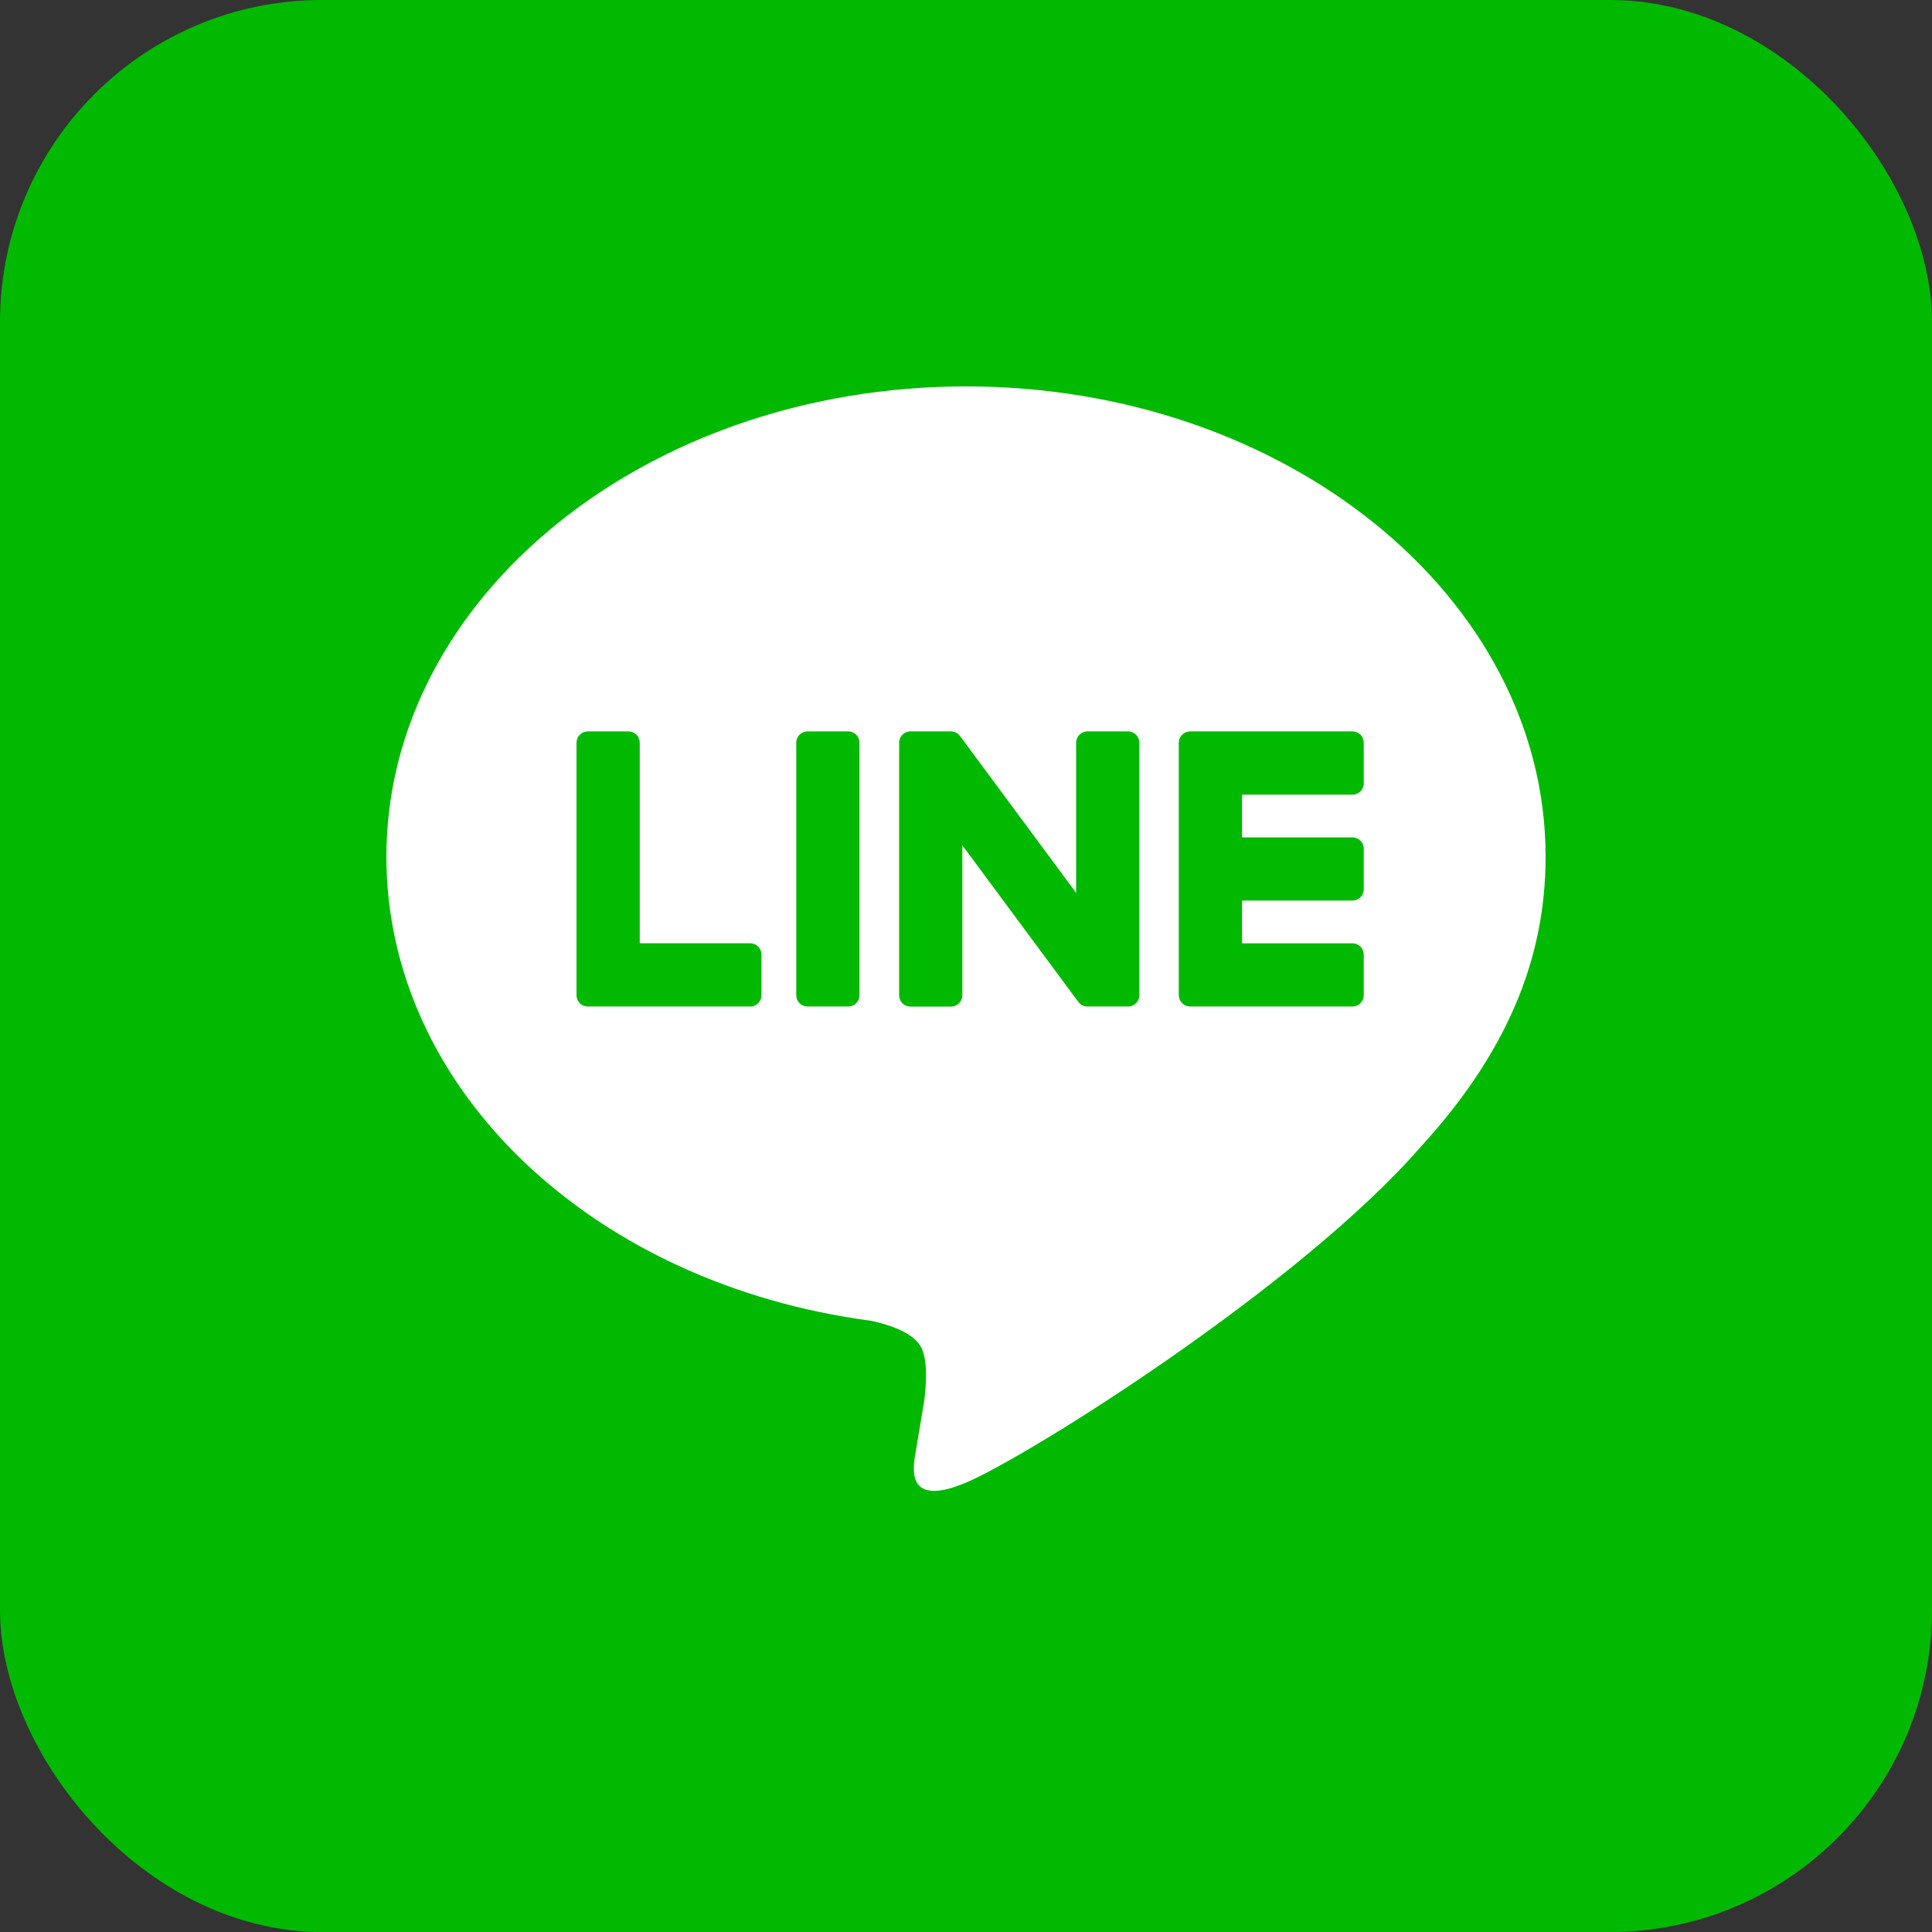
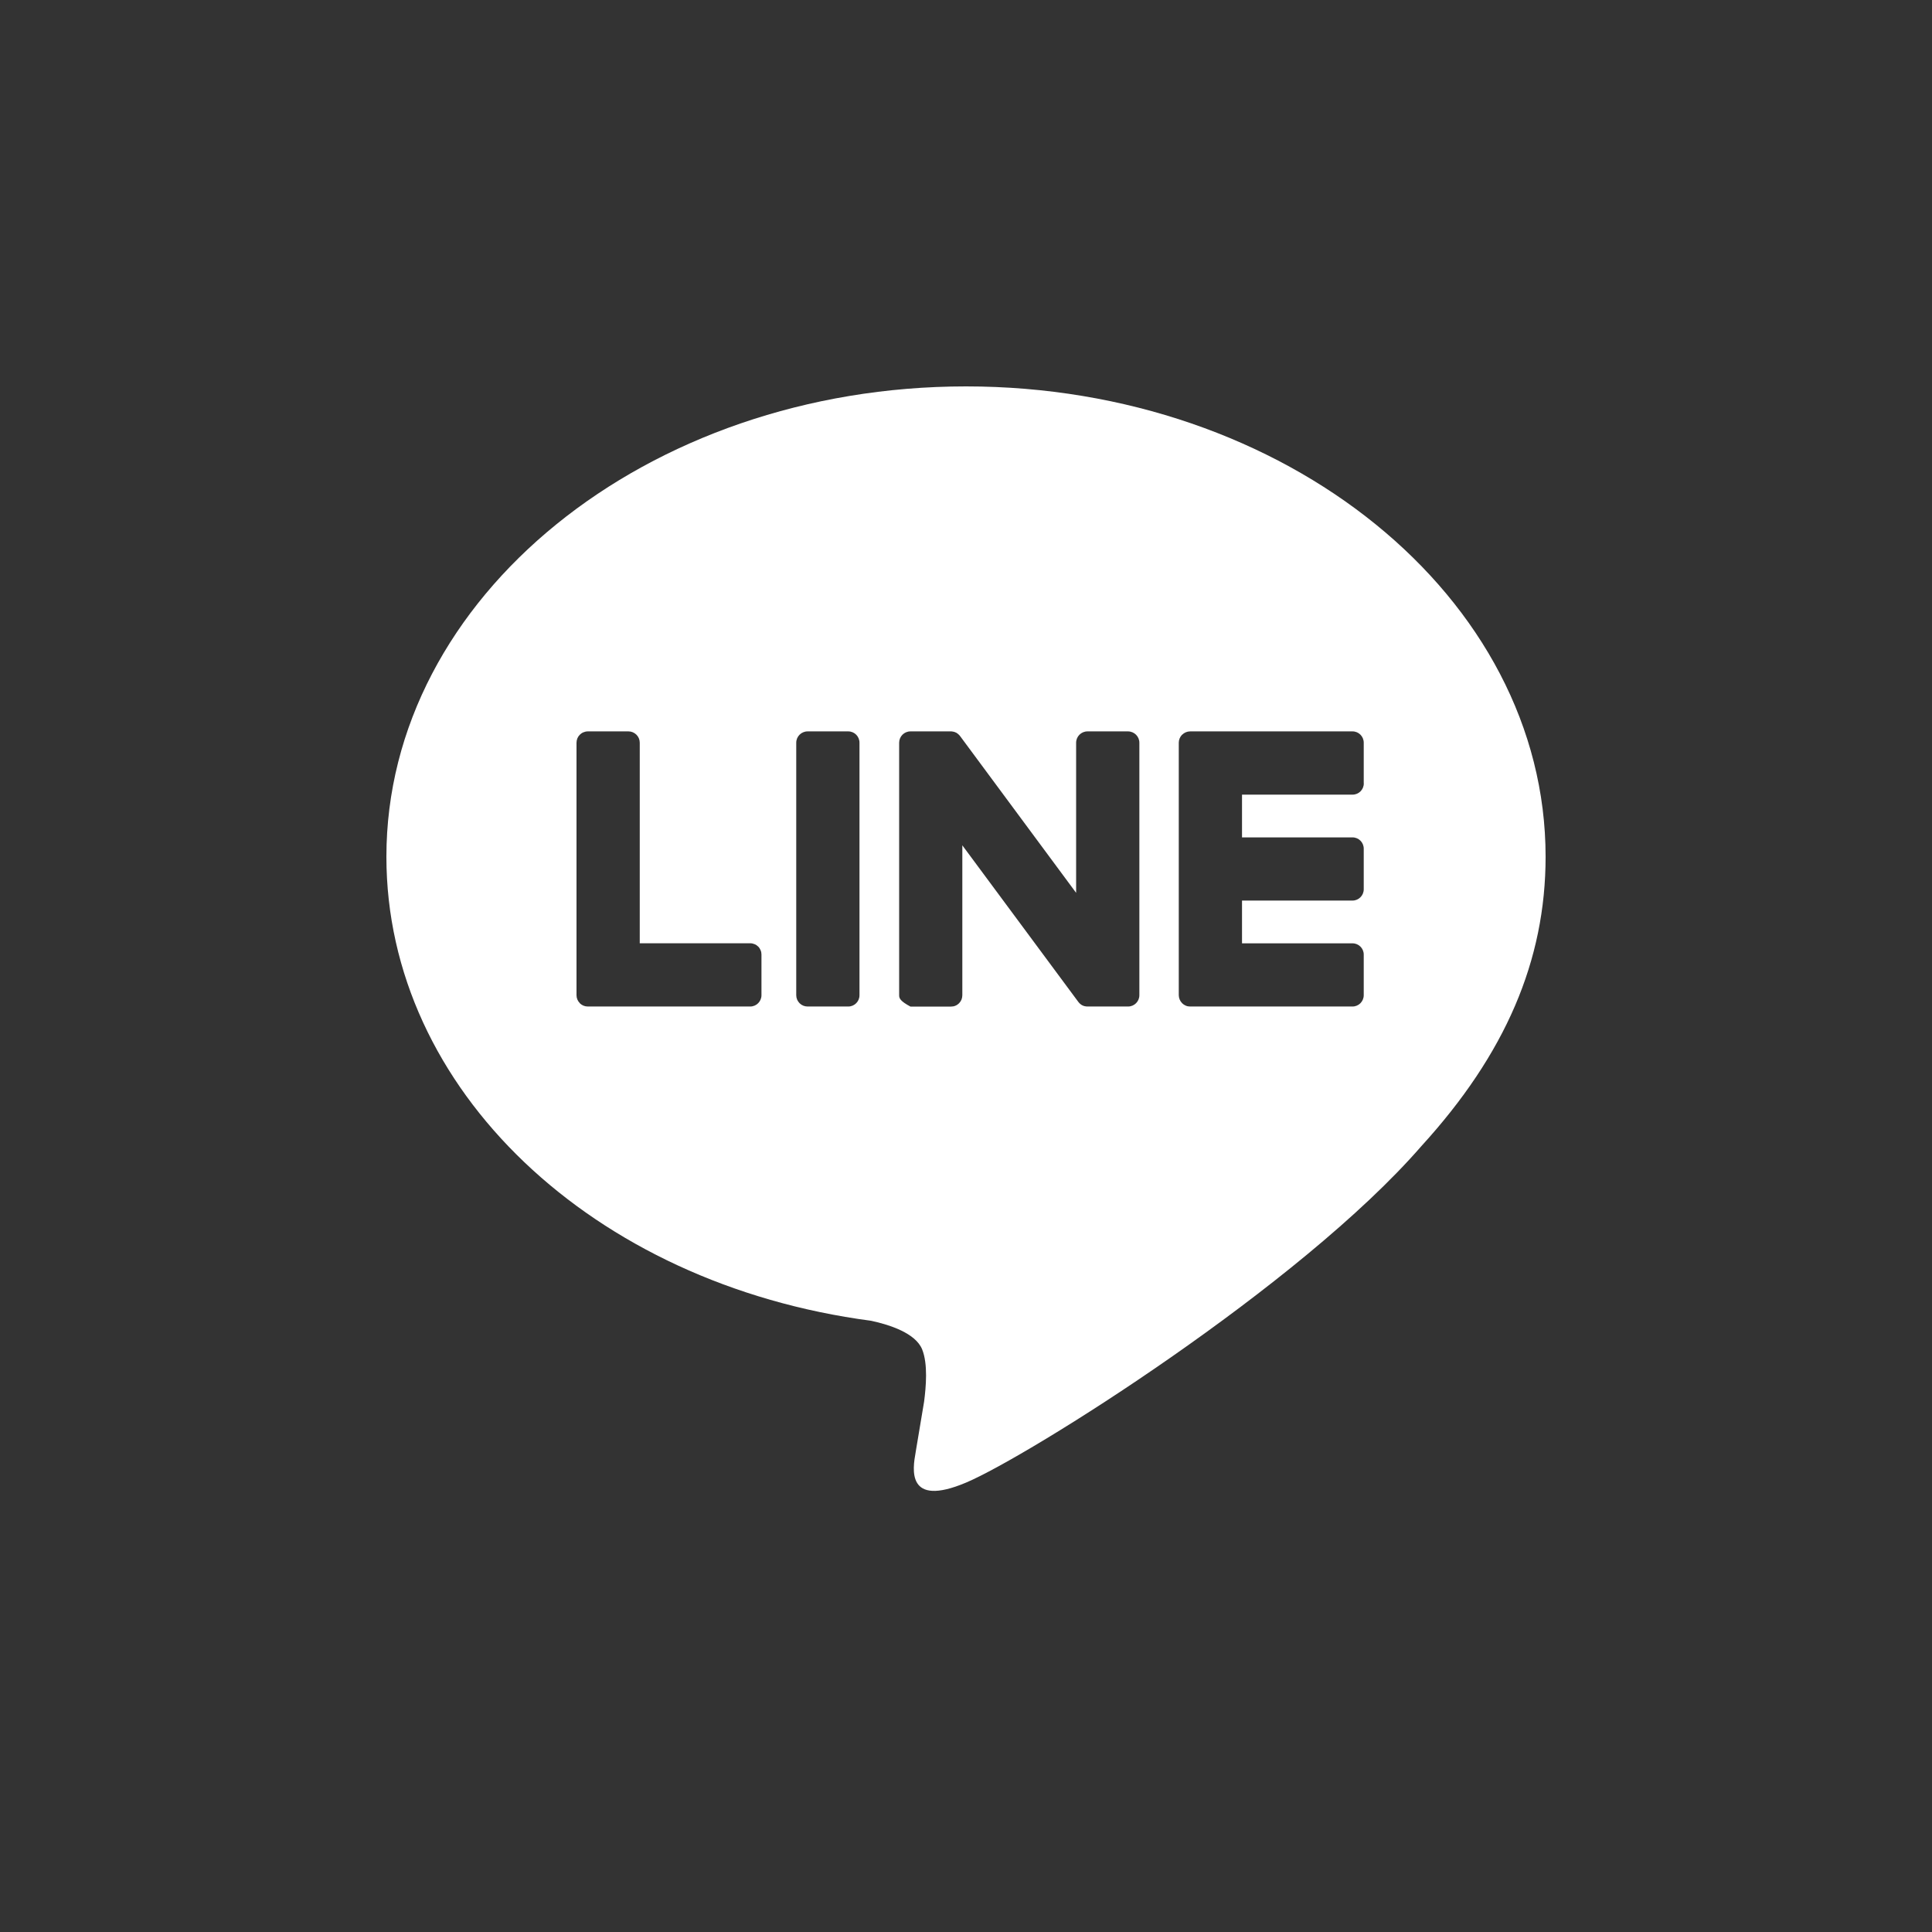
<svg xmlns="http://www.w3.org/2000/svg" width="30" height="30" viewBox="0 0 30 30" fill="none">
  <rect x="0" y="0" width="30" height="30" fill="#333333" stroke="none" />
-   <rect width="30" height="30" rx="5" fill="#00B900" />
-   <path fill-rule="evenodd" clip-rule="evenodd" d="M15 6C19.962 6 24 9.276 24 13.303C24 14.916 23.376 16.367 22.071 17.797C20.183 19.97 15.961 22.617 15 23.022C14.066 23.416 14.174 22.801 14.217 22.558L14.22 22.538L14.349 21.767C14.379 21.537 14.411 21.181 14.319 20.953C14.218 20.703 13.82 20.572 13.527 20.509C9.202 19.939 6 16.914 6 13.303C6 9.276 10.039 6 15 6ZM11.65 14.647H9.934V11.533C9.934 11.486 9.916 11.442 9.883 11.409C9.85 11.376 9.806 11.357 9.76 11.357H9.127C9.104 11.357 9.082 11.362 9.06 11.371C9.039 11.379 9.02 11.392 9.003 11.409C8.987 11.425 8.974 11.444 8.965 11.466C8.957 11.487 8.952 11.51 8.952 11.533V15.454C8.952 15.501 8.971 15.544 9.002 15.575V15.576L9.004 15.578L9.006 15.581C9.039 15.612 9.082 15.629 9.127 15.629H11.65C11.746 15.629 11.824 15.55 11.824 15.453V14.823C11.824 14.8 11.82 14.777 11.811 14.756C11.803 14.735 11.79 14.715 11.774 14.699C11.757 14.682 11.738 14.669 11.717 14.661C11.696 14.652 11.673 14.647 11.65 14.647ZM12.54 11.357H13.172C13.269 11.357 13.346 11.436 13.346 11.533V15.454C13.346 15.551 13.268 15.629 13.172 15.629H12.54C12.493 15.629 12.449 15.611 12.416 15.578C12.383 15.545 12.364 15.501 12.364 15.454V11.533C12.364 11.436 12.443 11.357 12.54 11.357ZM16.886 11.357H17.515C17.613 11.357 17.692 11.436 17.692 11.533V15.454C17.692 15.551 17.613 15.629 17.517 15.629H16.886C16.87 15.629 16.855 15.627 16.84 15.623H16.838C16.834 15.622 16.83 15.62 16.826 15.619L16.82 15.617L16.812 15.613C16.809 15.612 16.806 15.61 16.803 15.609L16.8 15.607L16.789 15.601L16.788 15.6C16.77 15.588 16.755 15.573 16.743 15.556L14.943 13.126V15.454C14.943 15.477 14.938 15.5 14.93 15.522C14.921 15.543 14.908 15.562 14.892 15.579C14.876 15.595 14.857 15.608 14.835 15.617C14.814 15.626 14.791 15.63 14.768 15.63H14.137C14.091 15.63 14.046 15.612 14.013 15.579C13.98 15.546 13.962 15.502 13.962 15.456V11.533C13.962 11.436 14.04 11.357 14.137 11.357H14.775L14.781 11.358H14.787L14.791 11.36H14.797L14.809 11.363H14.811L14.813 11.364L14.825 11.367L14.83 11.37C14.834 11.371 14.837 11.372 14.84 11.374L14.844 11.375L14.846 11.376C14.851 11.379 14.856 11.382 14.861 11.385L14.864 11.388L14.87 11.391V11.392C14.872 11.392 14.873 11.394 14.874 11.396C14.877 11.398 14.88 11.4 14.883 11.402L14.886 11.406C14.896 11.415 14.905 11.424 14.912 11.435L16.71 13.864V11.533C16.71 11.436 16.789 11.357 16.886 11.357ZM21.177 12.164C21.177 12.261 21.099 12.339 21.003 12.339H19.286V13.003H21.002C21.099 13.003 21.176 13.082 21.176 13.178V13.809C21.176 13.905 21.098 13.984 21.002 13.984H19.286V14.648H21.002C21.099 14.648 21.176 14.727 21.176 14.822V15.453C21.176 15.55 21.098 15.629 21.002 15.629H18.48C18.457 15.629 18.434 15.625 18.413 15.616C18.392 15.607 18.372 15.594 18.356 15.578L18.354 15.575C18.322 15.543 18.305 15.499 18.304 15.454V11.533C18.304 11.486 18.323 11.443 18.352 11.412L18.356 11.409L18.357 11.408C18.39 11.376 18.434 11.357 18.48 11.357H21.002C21.099 11.357 21.176 11.436 21.176 11.533V12.164H21.177Z" fill="white" />
+   <path fill-rule="evenodd" clip-rule="evenodd" d="M15 6C19.962 6 24 9.276 24 13.303C24 14.916 23.376 16.367 22.071 17.797C20.183 19.97 15.961 22.617 15 23.022C14.066 23.416 14.174 22.801 14.217 22.558L14.22 22.538L14.349 21.767C14.379 21.537 14.411 21.181 14.319 20.953C14.218 20.703 13.82 20.572 13.527 20.509C9.202 19.939 6 16.914 6 13.303C6 9.276 10.039 6 15 6ZM11.65 14.647H9.934V11.533C9.934 11.486 9.916 11.442 9.883 11.409C9.85 11.376 9.806 11.357 9.76 11.357H9.127C9.104 11.357 9.082 11.362 9.06 11.371C9.039 11.379 9.02 11.392 9.003 11.409C8.987 11.425 8.974 11.444 8.965 11.466C8.957 11.487 8.952 11.51 8.952 11.533V15.454C8.952 15.501 8.971 15.544 9.002 15.575V15.576L9.004 15.578L9.006 15.581C9.039 15.612 9.082 15.629 9.127 15.629H11.65C11.746 15.629 11.824 15.55 11.824 15.453V14.823C11.824 14.8 11.82 14.777 11.811 14.756C11.803 14.735 11.79 14.715 11.774 14.699C11.757 14.682 11.738 14.669 11.717 14.661C11.696 14.652 11.673 14.647 11.65 14.647ZM12.54 11.357H13.172C13.269 11.357 13.346 11.436 13.346 11.533V15.454C13.346 15.551 13.268 15.629 13.172 15.629H12.54C12.493 15.629 12.449 15.611 12.416 15.578C12.383 15.545 12.364 15.501 12.364 15.454V11.533C12.364 11.436 12.443 11.357 12.54 11.357ZM16.886 11.357H17.515C17.613 11.357 17.692 11.436 17.692 11.533V15.454C17.692 15.551 17.613 15.629 17.517 15.629H16.886C16.87 15.629 16.855 15.627 16.84 15.623H16.838C16.834 15.622 16.83 15.62 16.826 15.619L16.82 15.617L16.812 15.613C16.809 15.612 16.806 15.61 16.803 15.609L16.8 15.607L16.789 15.601L16.788 15.6C16.77 15.588 16.755 15.573 16.743 15.556L14.943 13.126V15.454C14.943 15.477 14.938 15.5 14.93 15.522C14.921 15.543 14.908 15.562 14.892 15.579C14.876 15.595 14.857 15.608 14.835 15.617C14.814 15.626 14.791 15.63 14.768 15.63H14.137C13.98 15.546 13.962 15.502 13.962 15.456V11.533C13.962 11.436 14.04 11.357 14.137 11.357H14.775L14.781 11.358H14.787L14.791 11.36H14.797L14.809 11.363H14.811L14.813 11.364L14.825 11.367L14.83 11.37C14.834 11.371 14.837 11.372 14.84 11.374L14.844 11.375L14.846 11.376C14.851 11.379 14.856 11.382 14.861 11.385L14.864 11.388L14.87 11.391V11.392C14.872 11.392 14.873 11.394 14.874 11.396C14.877 11.398 14.88 11.4 14.883 11.402L14.886 11.406C14.896 11.415 14.905 11.424 14.912 11.435L16.71 13.864V11.533C16.71 11.436 16.789 11.357 16.886 11.357ZM21.177 12.164C21.177 12.261 21.099 12.339 21.003 12.339H19.286V13.003H21.002C21.099 13.003 21.176 13.082 21.176 13.178V13.809C21.176 13.905 21.098 13.984 21.002 13.984H19.286V14.648H21.002C21.099 14.648 21.176 14.727 21.176 14.822V15.453C21.176 15.55 21.098 15.629 21.002 15.629H18.48C18.457 15.629 18.434 15.625 18.413 15.616C18.392 15.607 18.372 15.594 18.356 15.578L18.354 15.575C18.322 15.543 18.305 15.499 18.304 15.454V11.533C18.304 11.486 18.323 11.443 18.352 11.412L18.356 11.409L18.357 11.408C18.39 11.376 18.434 11.357 18.48 11.357H21.002C21.099 11.357 21.176 11.436 21.176 11.533V12.164H21.177Z" fill="white" />
</svg>